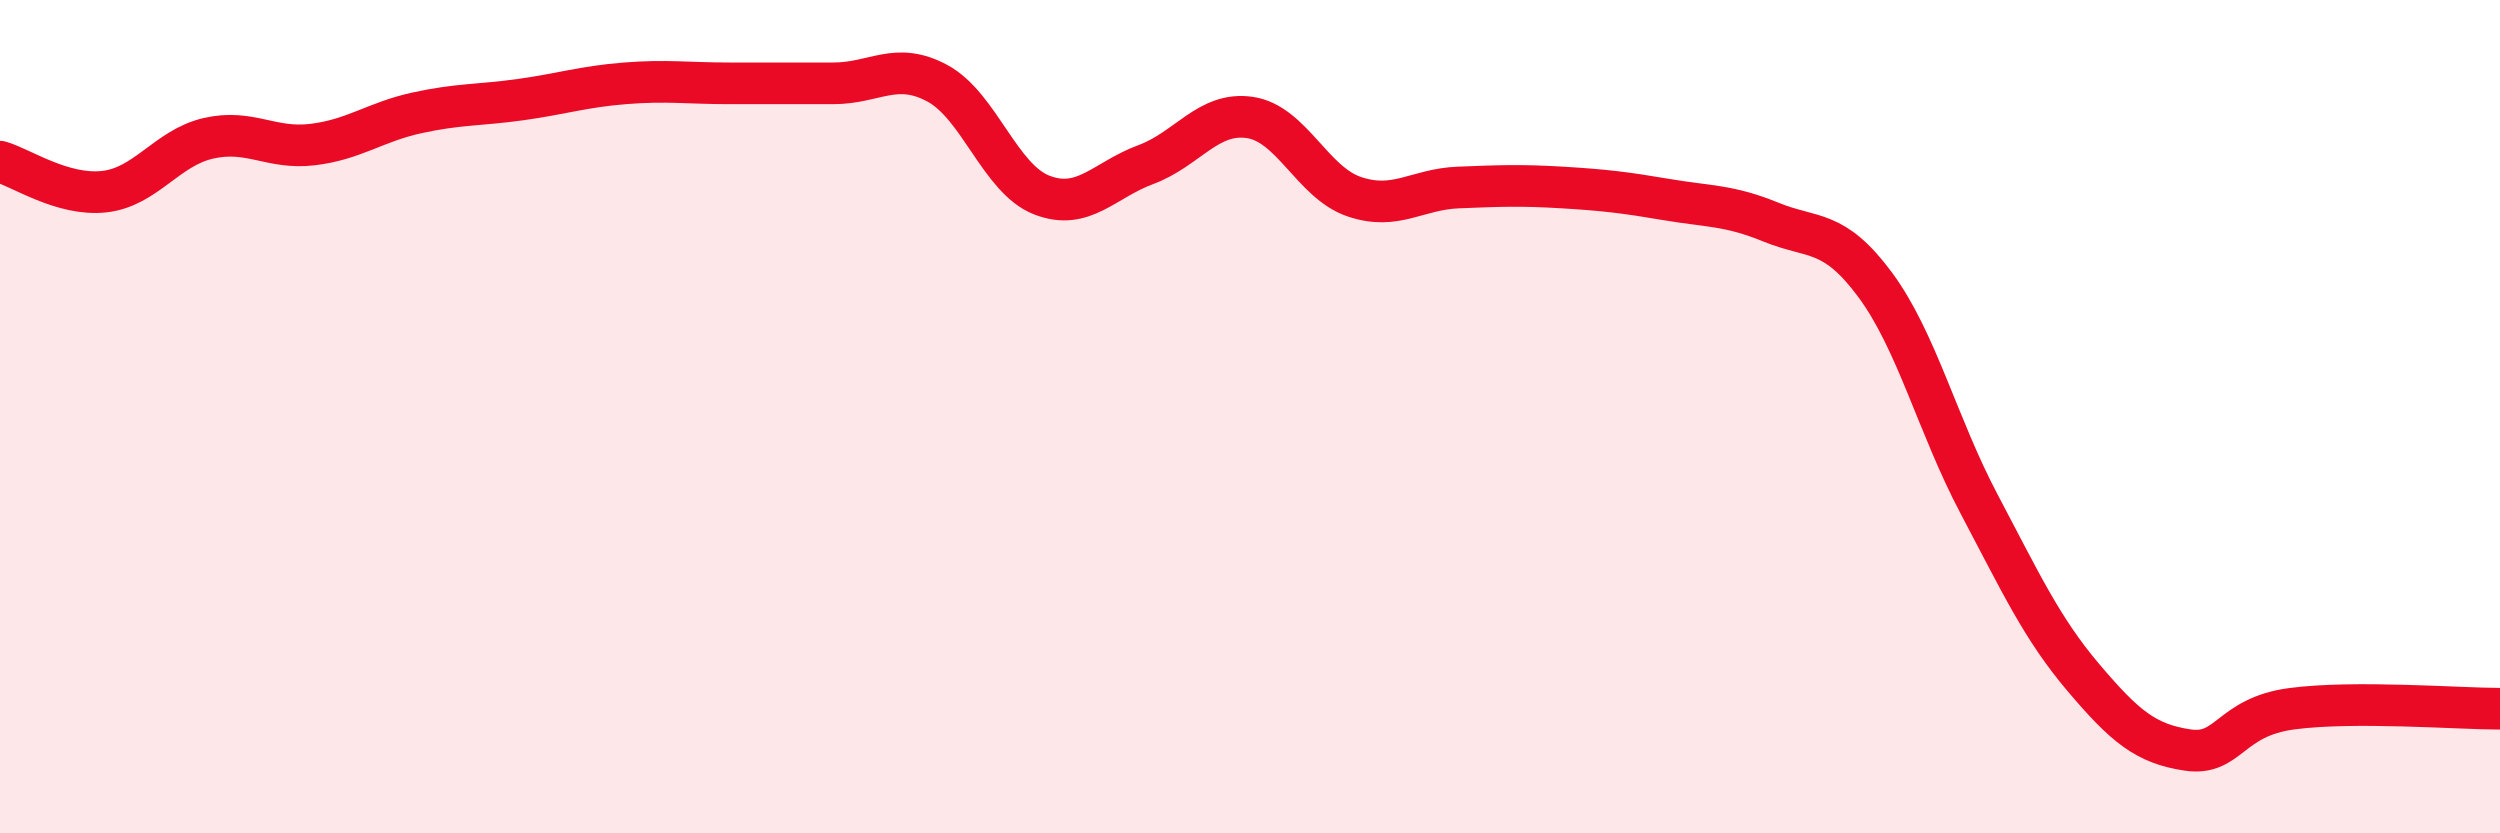
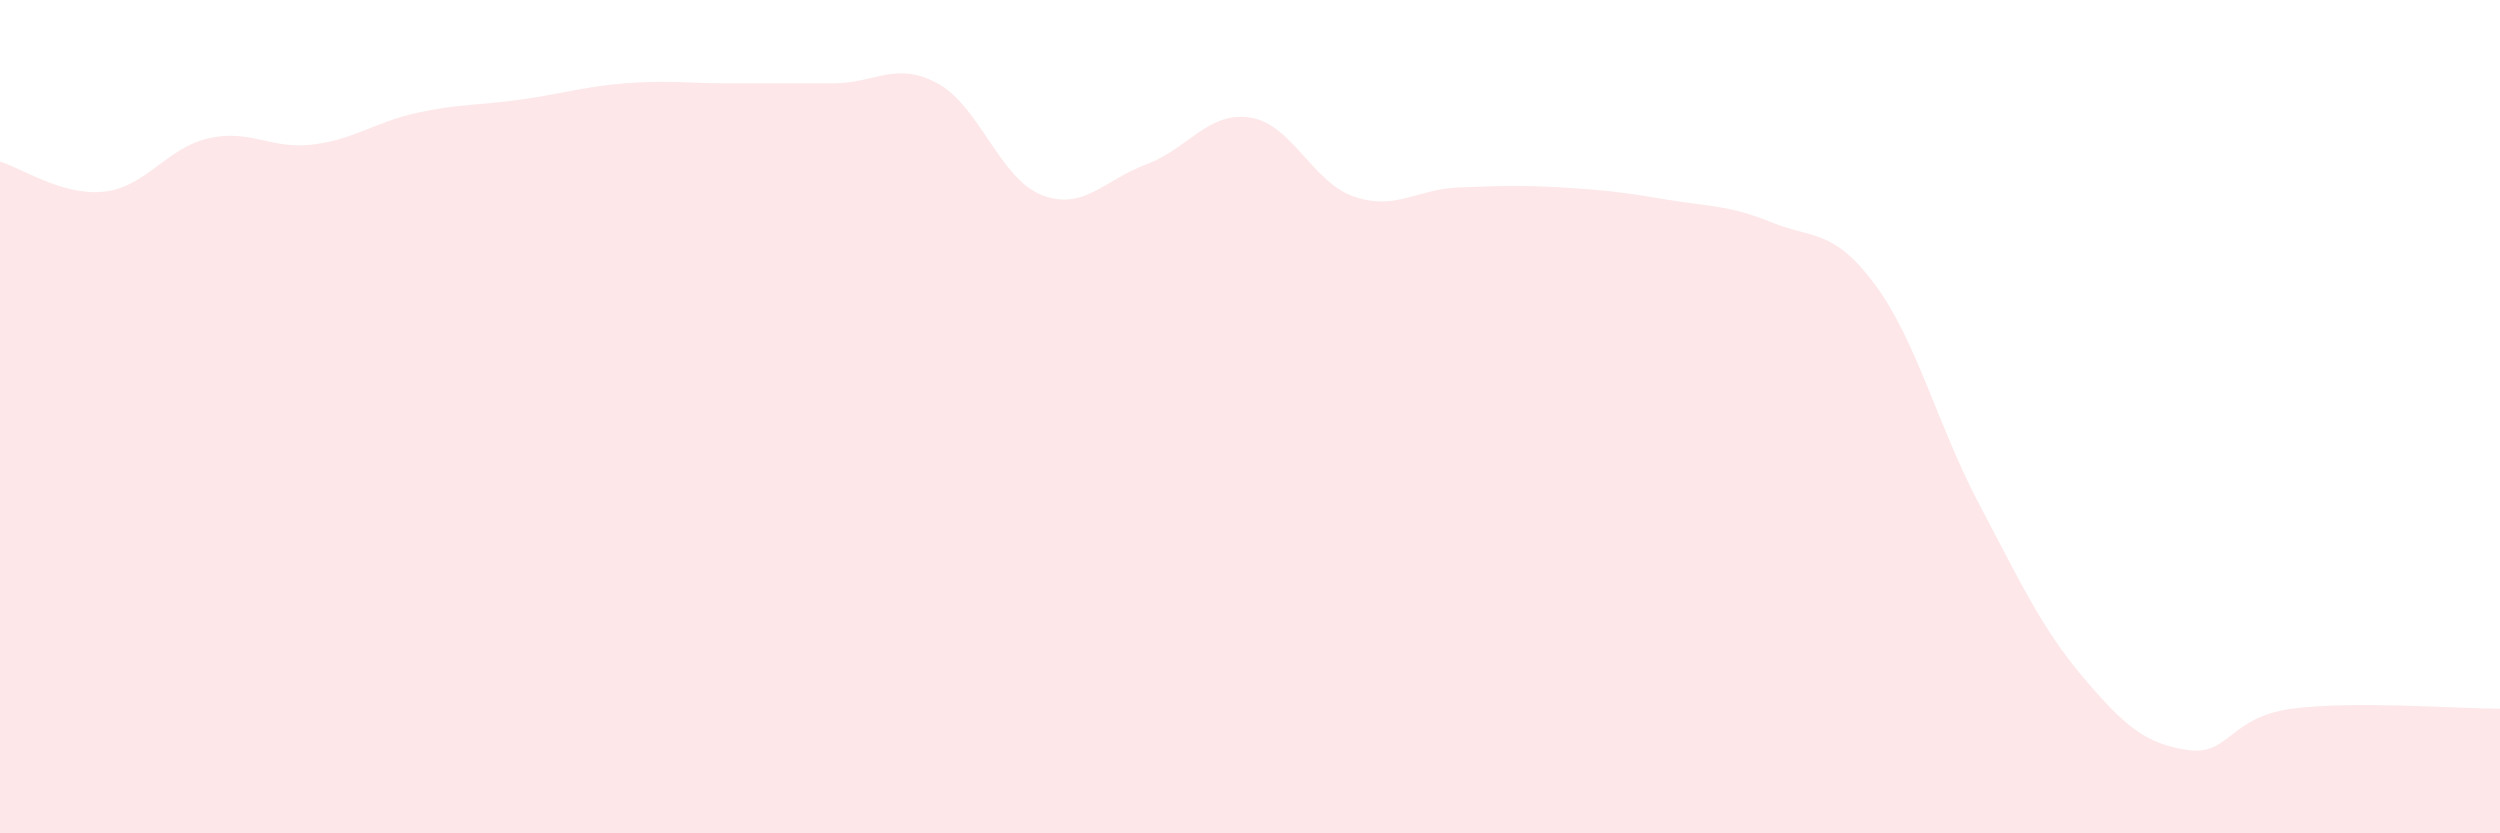
<svg xmlns="http://www.w3.org/2000/svg" width="60" height="20" viewBox="0 0 60 20">
  <path d="M 0,3.88 C 0.5,4.02 1.5,4.71 2.5,4.6 C 3.5,4.49 4,3.55 5,3.32 C 6,3.09 6.5,3.59 7.5,3.47 C 8.5,3.35 9,2.93 10,2.71 C 11,2.49 11.5,2.53 12.5,2.39 C 13.5,2.25 14,2.08 15,2 C 16,1.92 16.5,2 17.5,2 C 18.5,2 19,2 20,2 C 21,2 21.5,1.46 22.5,2 C 23.5,2.54 24,4.29 25,4.68 C 26,5.07 26.5,4.32 27.5,3.95 C 28.5,3.58 29,2.67 30,2.82 C 31,2.97 31.5,4.38 32.5,4.72 C 33.5,5.06 34,4.54 35,4.5 C 36,4.46 36.5,4.44 37.5,4.5 C 38.5,4.56 39,4.62 40,4.79 C 41,4.96 41.5,4.92 42.5,5.33 C 43.5,5.74 44,5.48 45,6.83 C 46,8.18 46.5,10.21 47.5,12.1 C 48.5,13.99 49,15.08 50,16.26 C 51,17.44 51.5,17.85 52.5,18 C 53.5,18.15 53.5,17.21 55,17.01 C 56.5,16.81 59,17.01 60,17.01L60 20L0 20Z" fill="#EB0A25" opacity="0.1" stroke-linecap="round" stroke-linejoin="round" />
-   <path d="M 0,3.88 C 0.5,4.02 1.5,4.71 2.5,4.6 C 3.5,4.49 4,3.55 5,3.32 C 6,3.09 6.5,3.59 7.5,3.47 C 8.5,3.35 9,2.93 10,2.71 C 11,2.49 11.5,2.53 12.5,2.39 C 13.5,2.25 14,2.08 15,2 C 16,1.92 16.5,2 17.5,2 C 18.5,2 19,2 20,2 C 21,2 21.5,1.46 22.5,2 C 23.5,2.54 24,4.29 25,4.68 C 26,5.07 26.5,4.32 27.5,3.95 C 28.5,3.58 29,2.67 30,2.82 C 31,2.97 31.5,4.38 32.5,4.72 C 33.5,5.06 34,4.54 35,4.5 C 36,4.46 36.5,4.44 37.5,4.5 C 38.5,4.56 39,4.62 40,4.79 C 41,4.96 41.5,4.92 42.5,5.33 C 43.5,5.74 44,5.48 45,6.83 C 46,8.18 46.5,10.21 47.5,12.1 C 48.5,13.99 49,15.08 50,16.26 C 51,17.44 51.5,17.85 52.5,18 C 53.5,18.15 53.5,17.21 55,17.01 C 56.5,16.81 59,17.01 60,17.01" stroke="#EB0A25" stroke-width="1" fill="none" stroke-linecap="round" stroke-linejoin="round" />
</svg>